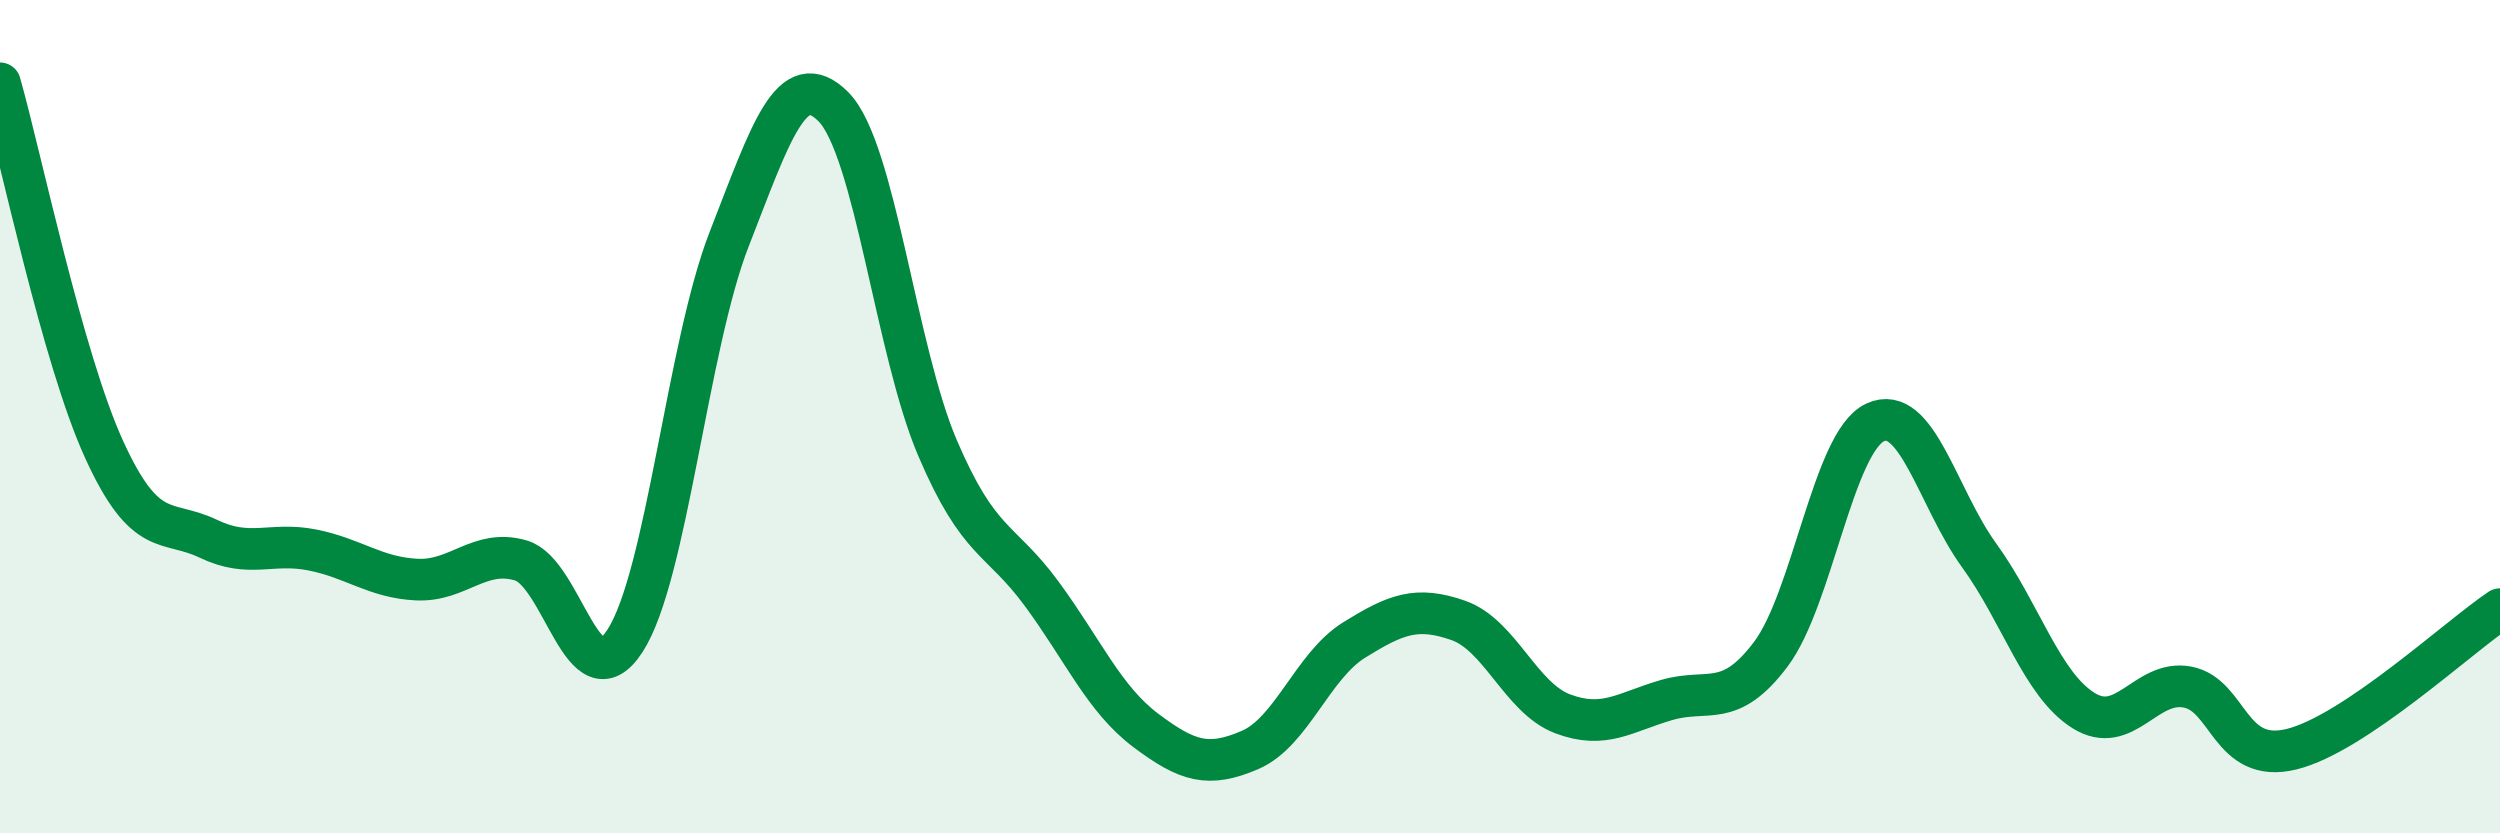
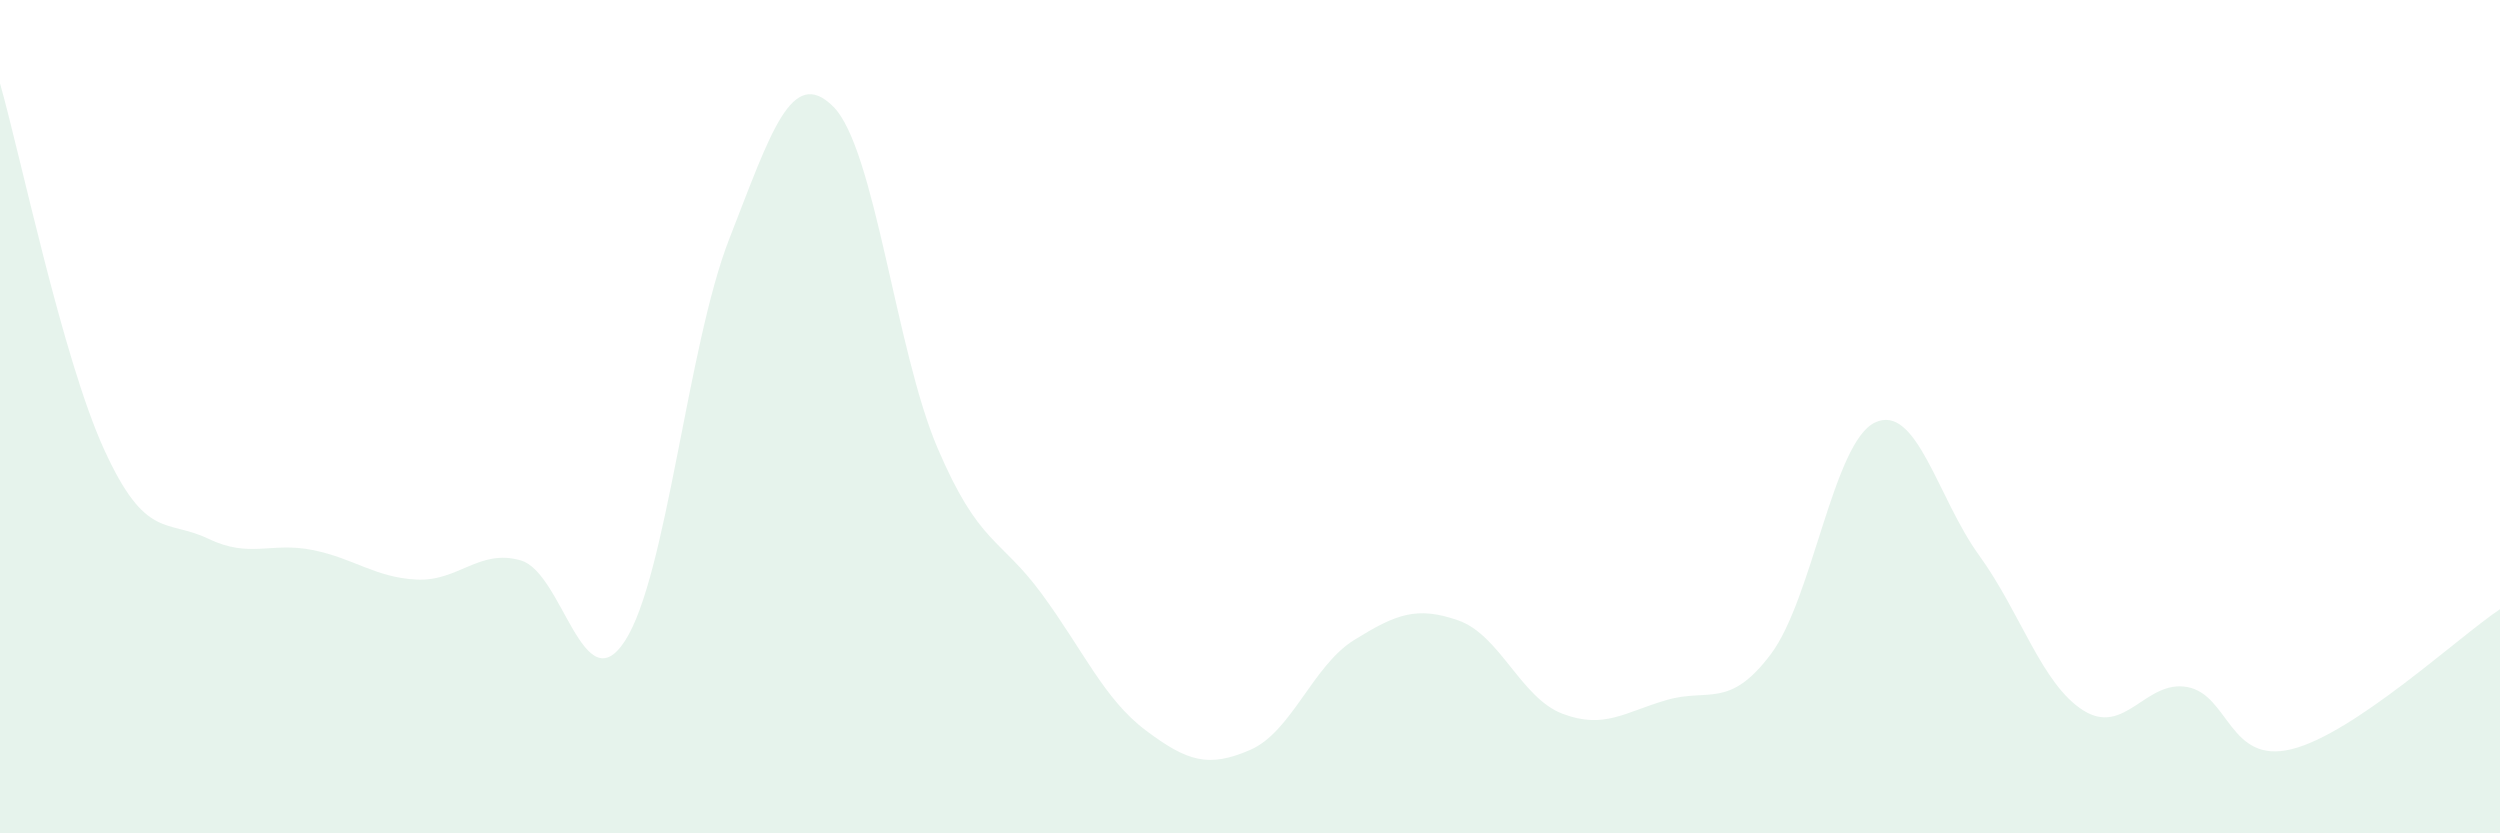
<svg xmlns="http://www.w3.org/2000/svg" width="60" height="20" viewBox="0 0 60 20">
  <path d="M 0,2 C 0.5,3.76 1.5,8.6 2.5,10.79 C 3.5,12.98 4,12.45 5,12.93 C 6,13.41 6.5,13 7.5,13.2 C 8.5,13.4 9,13.86 10,13.91 C 11,13.96 11.5,13.16 12.5,13.45 C 13.5,13.74 14,16.92 15,15.38 C 16,13.84 16.5,8.3 17.5,5.74 C 18.5,3.18 19,1.56 20,2.56 C 21,3.56 21.5,8.41 22.5,10.75 C 23.5,13.09 24,12.89 25,14.25 C 26,15.61 26.5,16.78 27.5,17.53 C 28.5,18.28 29,18.43 30,18 C 31,17.57 31.5,15.98 32.5,15.36 C 33.5,14.74 34,14.54 35,14.89 C 36,15.24 36.5,16.75 37.5,17.13 C 38.5,17.51 39,17.09 40,16.8 C 41,16.51 41.5,17.03 42.5,15.7 C 43.5,14.37 44,10.61 45,10.14 C 46,9.67 46.5,11.95 47.5,13.33 C 48.5,14.71 49,16.42 50,17.05 C 51,17.68 51.5,16.3 52.5,16.49 C 53.5,16.68 53.5,18.35 55,17.98 C 56.5,17.61 59,15.29 60,14.62L60 20L0 20Z" fill="#008740" opacity="0.1" stroke-linecap="round" stroke-linejoin="round" />
-   <path d="M 0,2 C 0.5,3.76 1.5,8.6 2.5,10.79 C 3.5,12.98 4,12.45 5,12.93 C 6,13.41 6.5,13 7.5,13.2 C 8.5,13.4 9,13.86 10,13.91 C 11,13.96 11.5,13.16 12.5,13.45 C 13.5,13.74 14,16.92 15,15.38 C 16,13.84 16.5,8.3 17.5,5.74 C 18.5,3.18 19,1.56 20,2.56 C 21,3.56 21.5,8.41 22.5,10.75 C 23.5,13.09 24,12.89 25,14.25 C 26,15.61 26.5,16.78 27.5,17.53 C 28.5,18.28 29,18.43 30,18 C 31,17.57 31.5,15.98 32.5,15.36 C 33.5,14.74 34,14.54 35,14.89 C 36,15.24 36.5,16.75 37.5,17.13 C 38.5,17.51 39,17.09 40,16.8 C 41,16.51 41.5,17.03 42.5,15.7 C 43.5,14.37 44,10.61 45,10.14 C 46,9.67 46.5,11.95 47.5,13.33 C 48.5,14.71 49,16.42 50,17.05 C 51,17.68 51.5,16.3 52.5,16.49 C 53.5,16.68 53.5,18.35 55,17.98 C 56.5,17.61 59,15.29 60,14.62" stroke="#008740" stroke-width="1" fill="none" stroke-linecap="round" stroke-linejoin="round" />
</svg>